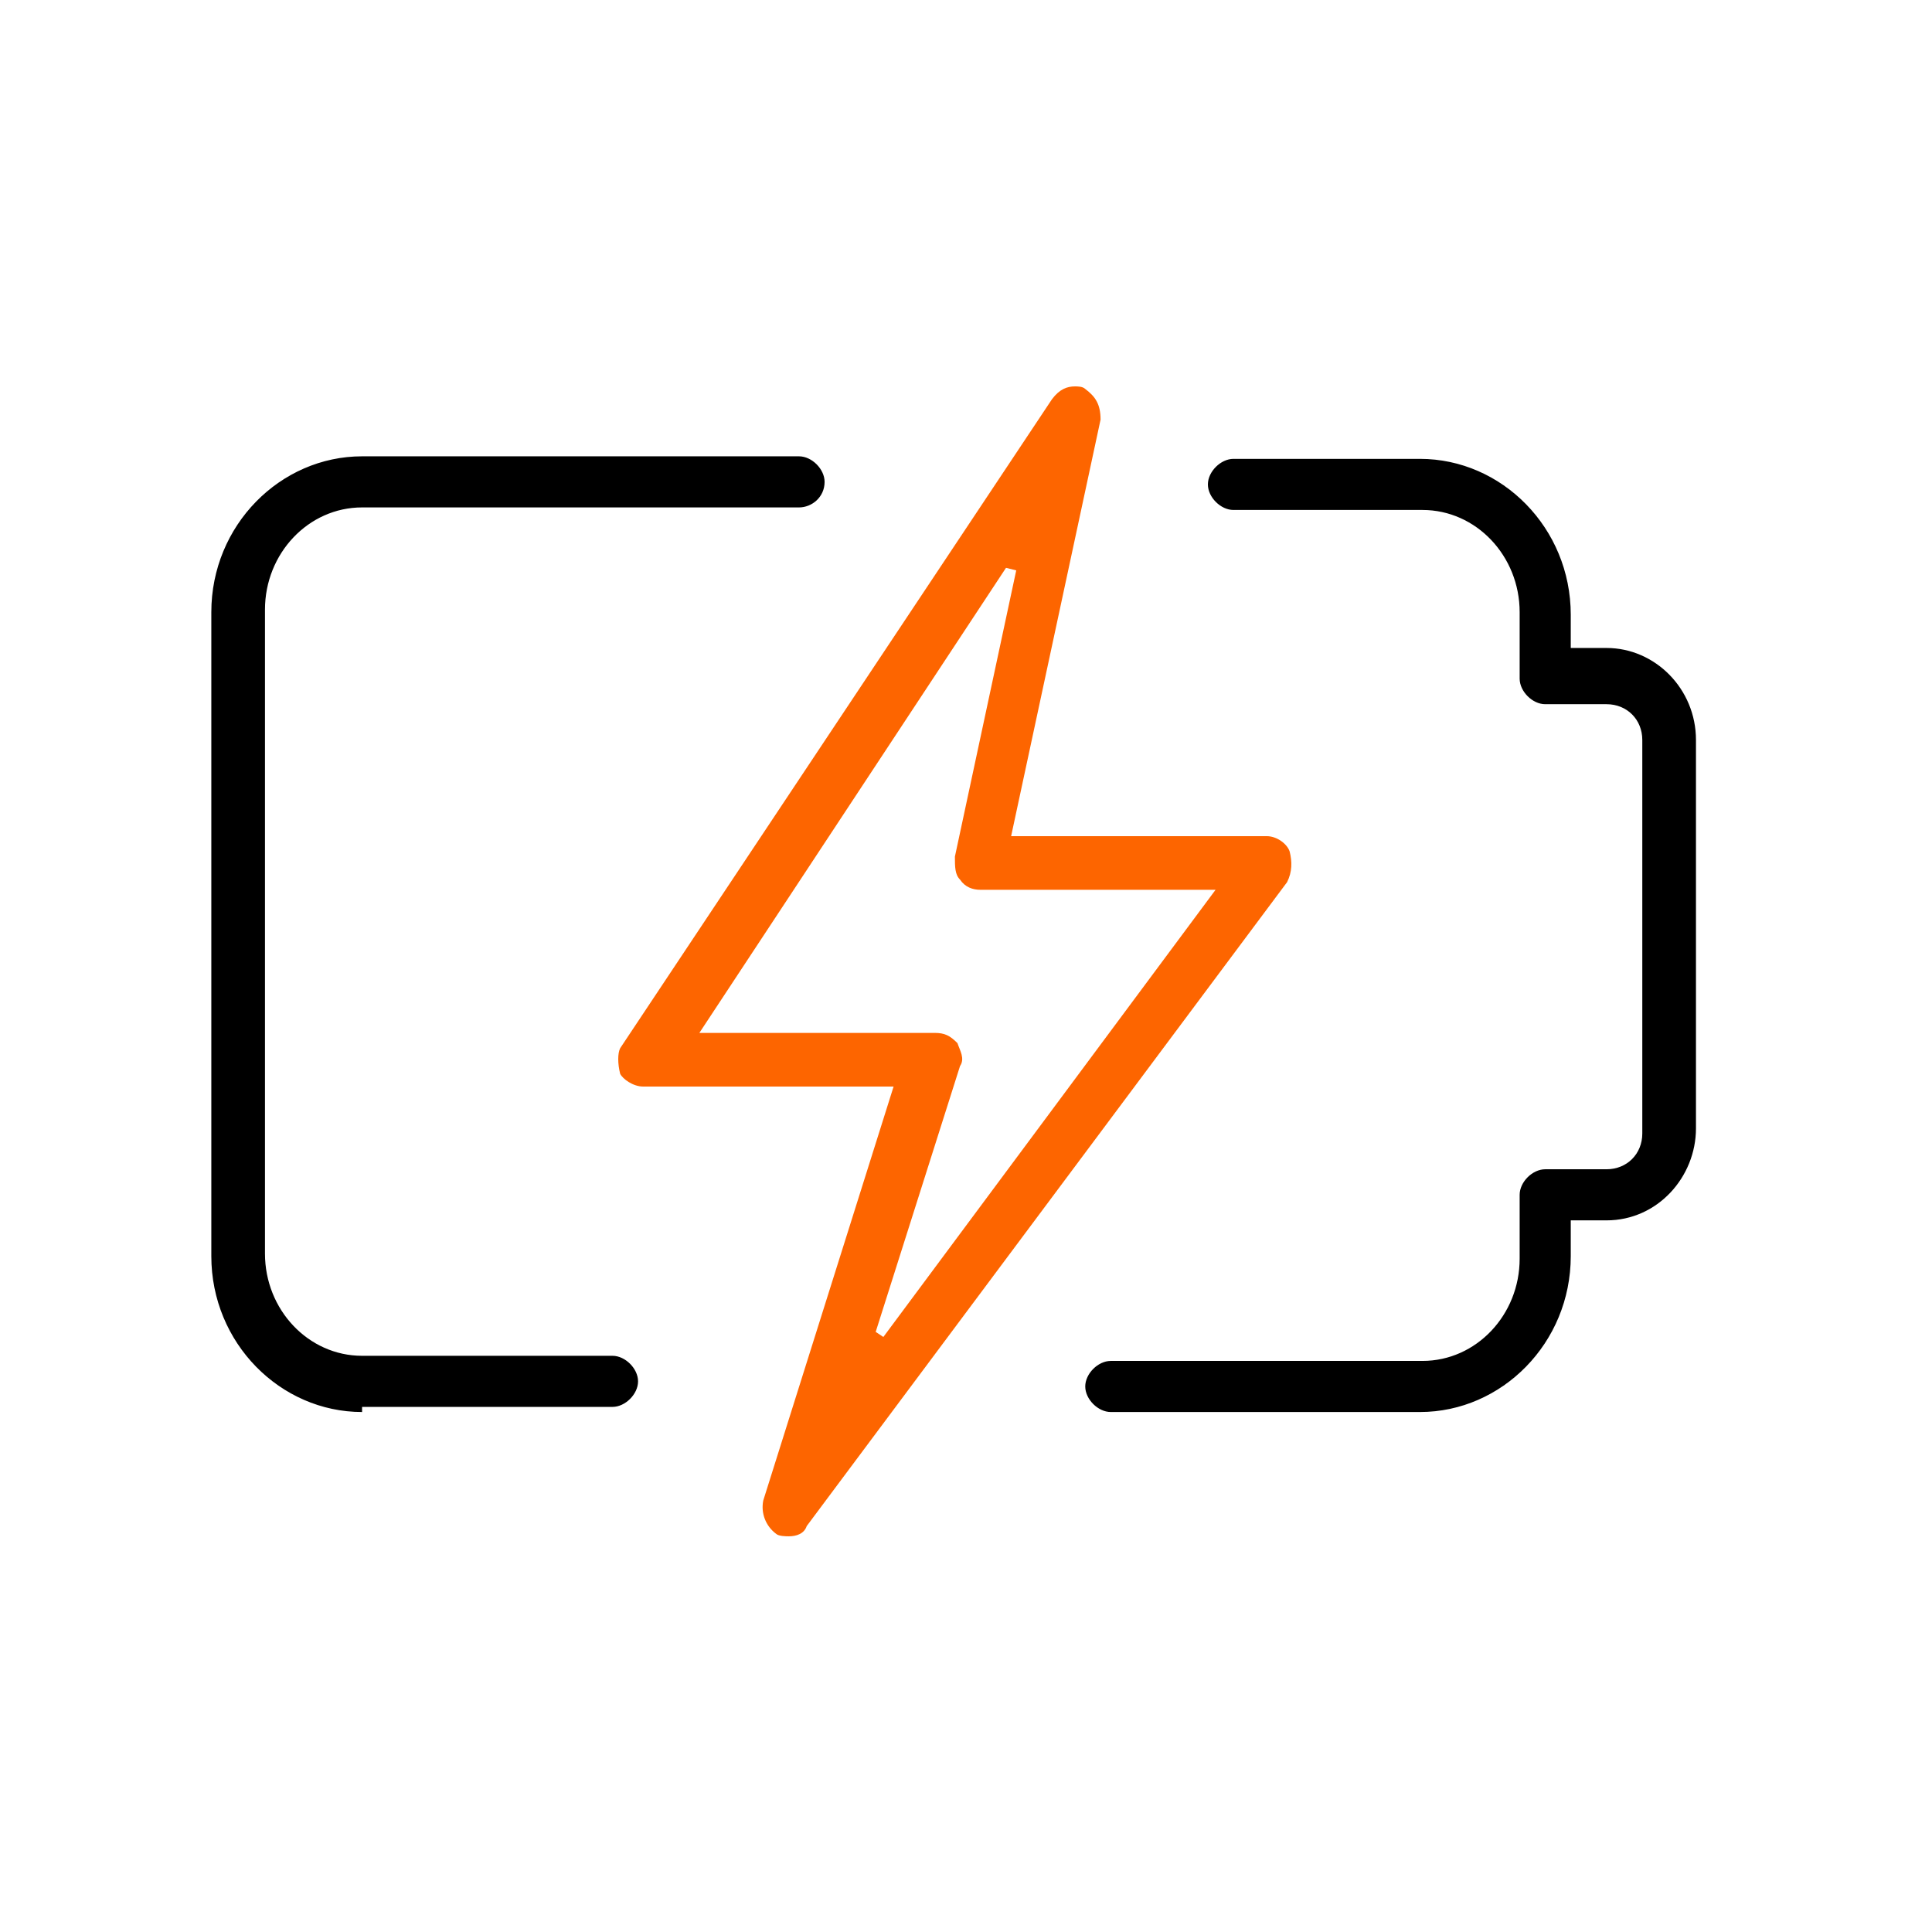
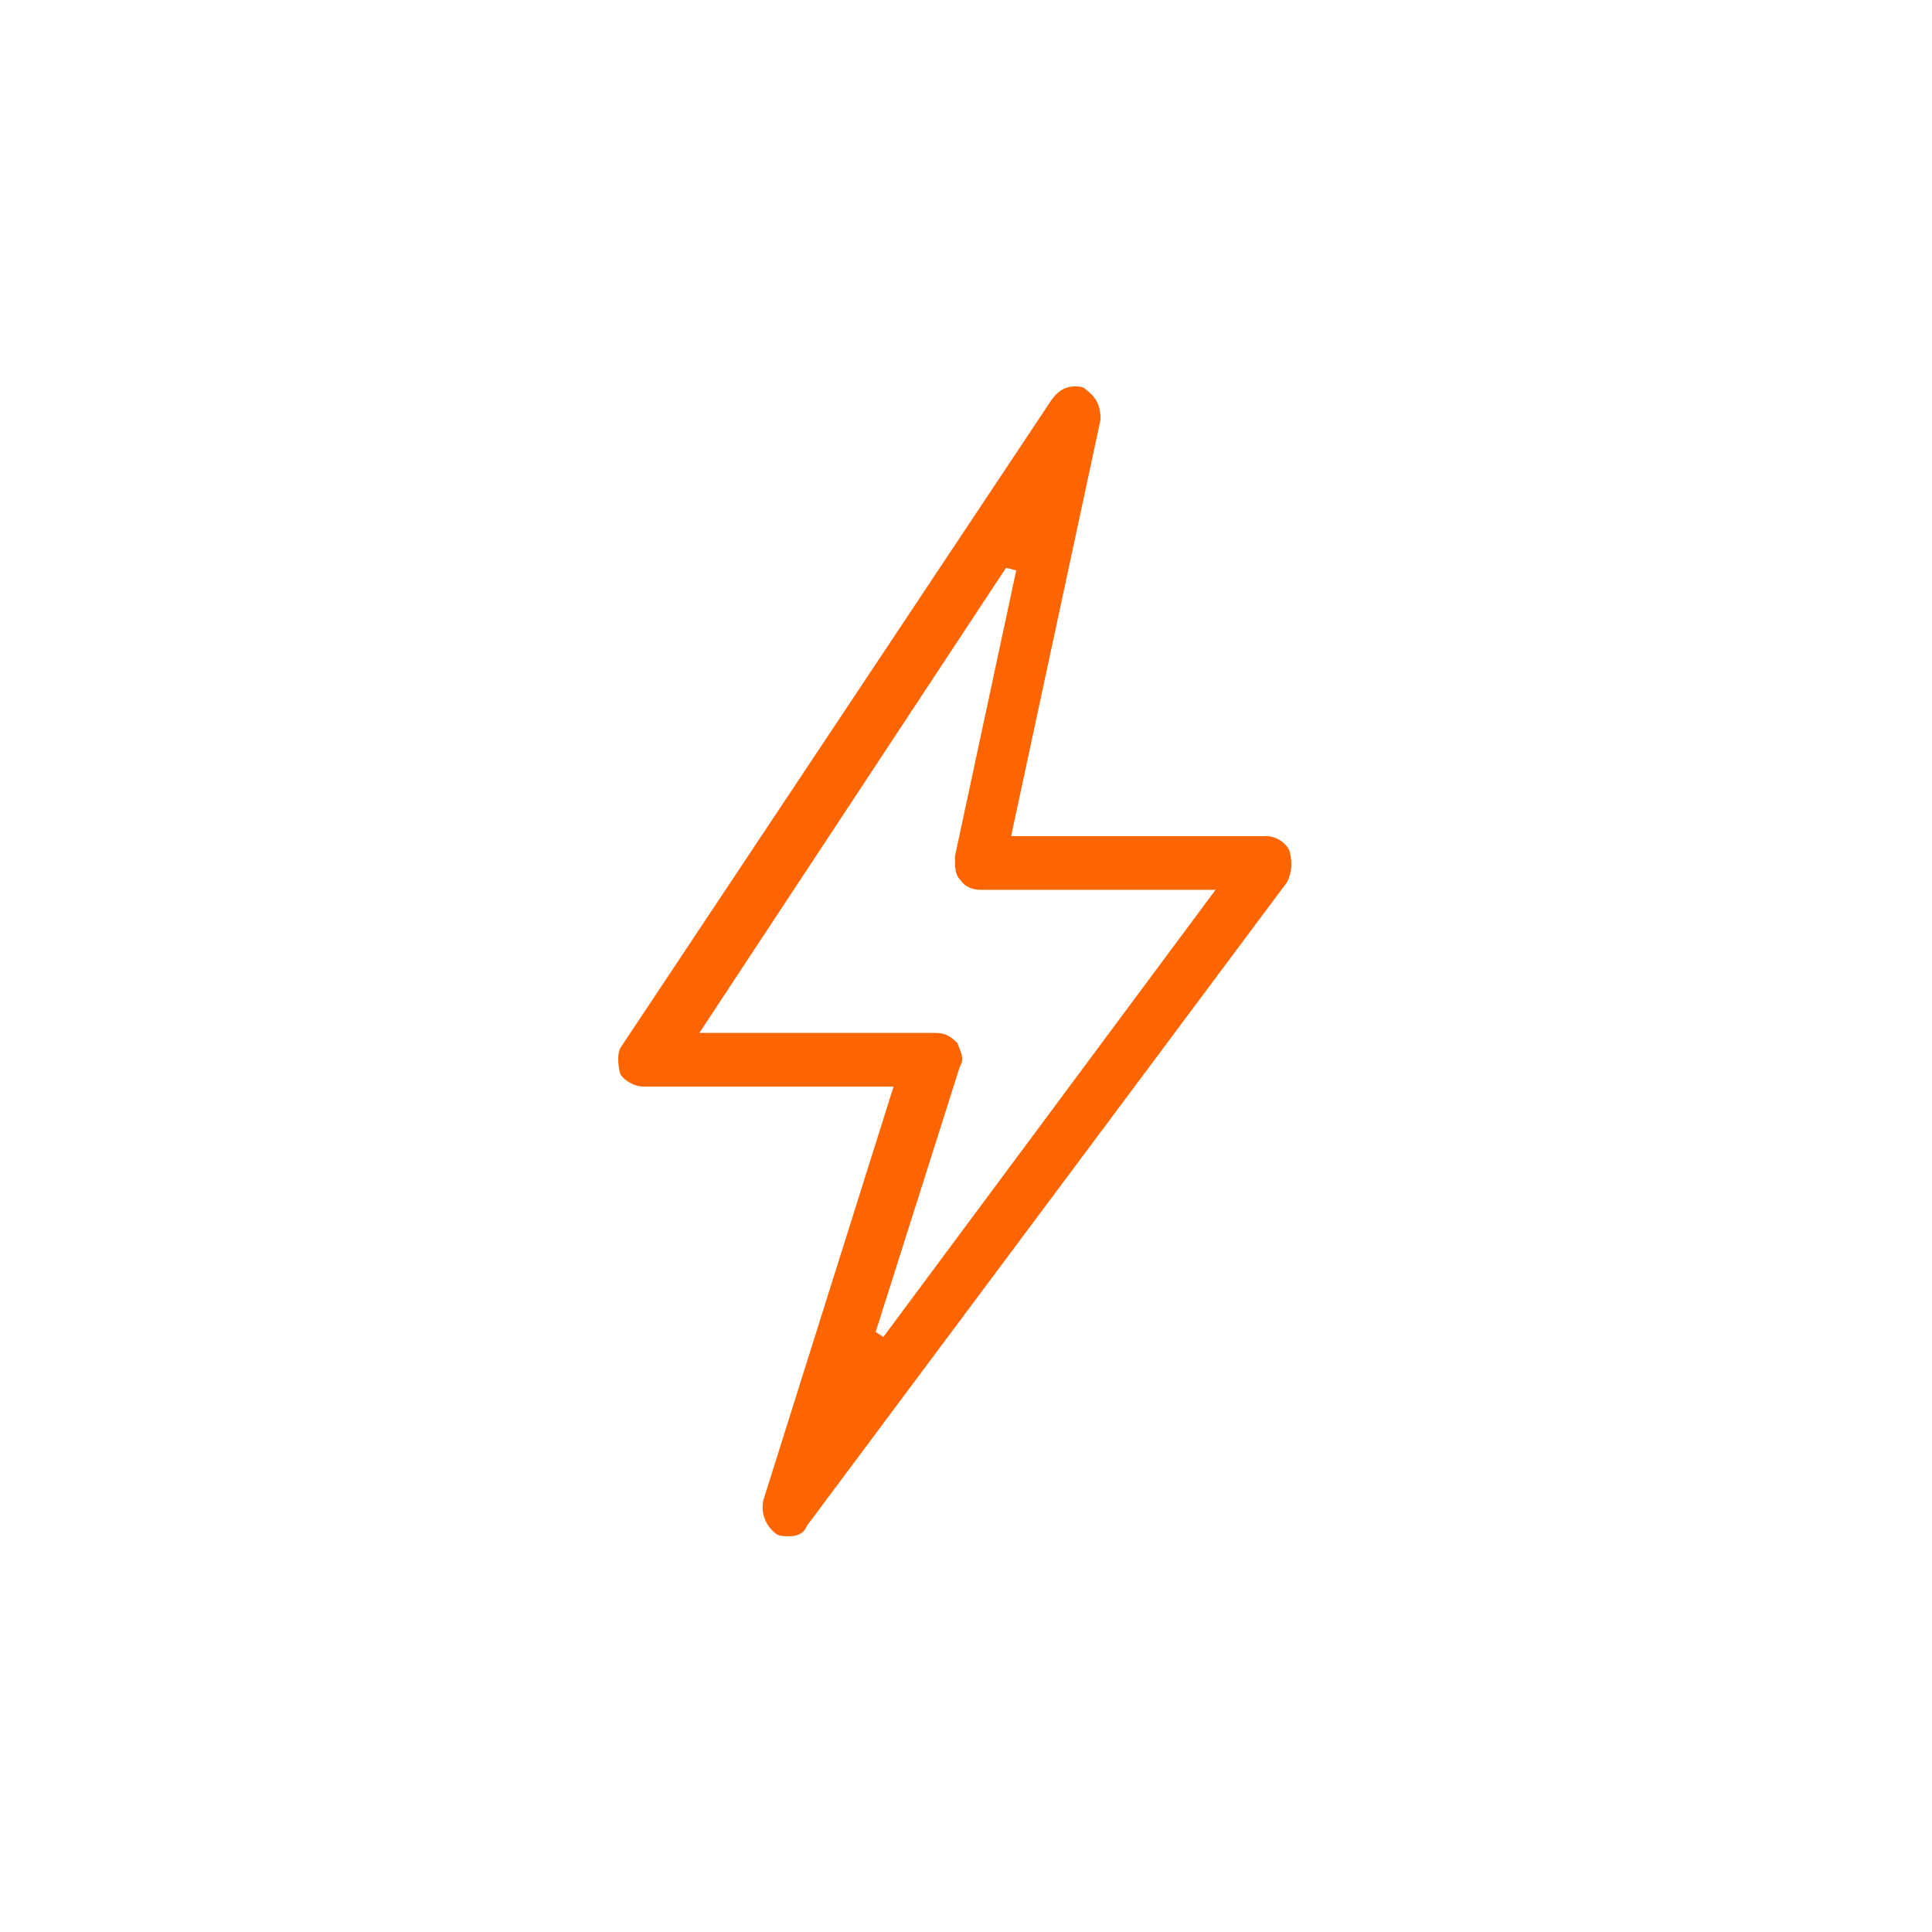
<svg xmlns="http://www.w3.org/2000/svg" width="100" height="100" viewBox="0 0 100 100" fill="none">
-   <path fill-rule="evenodd" clip-rule="evenodd" d="M10.938 65.018C10.938 69.515 14.509 73.086 18.741 73.086V72.821H31.703C32.364 72.821 33.026 72.16 33.026 71.499C33.026 70.838 32.364 70.176 31.703 70.176H18.741C15.963 70.176 13.715 67.795 13.715 64.886V31.555C13.715 28.645 15.963 26.264 18.741 26.264H41.358C42.02 26.264 42.681 25.735 42.681 24.942C42.681 24.28 42.02 23.619 41.358 23.619H18.741C14.509 23.619 10.938 27.19 10.938 31.687V65.018ZM56.172 71.763C56.172 72.424 56.833 73.086 57.494 73.086H73.498C77.731 73.086 81.302 69.515 81.302 65.018V63.166H83.154C85.799 63.166 87.783 60.917 87.783 58.404V38.3C87.783 35.655 85.667 33.539 83.154 33.539H81.302V31.819C81.302 27.322 77.731 23.751 73.498 23.751H63.843C63.182 23.751 62.52 24.413 62.52 25.074C62.52 25.735 63.182 26.396 63.843 26.396H73.63C76.408 26.396 78.657 28.777 78.657 31.687V35.126C78.657 35.787 79.318 36.449 79.979 36.449H83.154C84.212 36.449 85.005 37.242 85.005 38.3V58.669C85.005 59.727 84.212 60.521 83.154 60.521H79.979C79.318 60.521 78.657 61.182 78.657 61.843V65.15C78.657 68.06 76.408 70.441 73.63 70.441H57.494C56.833 70.441 56.172 71.102 56.172 71.763Z" fill="black" />
  <path d="M40.829 79.519C40.696 79.519 40.3 79.519 40.167 79.387C39.638 78.99 39.374 78.329 39.506 77.667L46.252 56.24H33.29C32.761 56.24 32.231 55.844 32.099 55.579C31.967 55.05 31.967 54.521 32.099 54.256L54.452 20.661C54.849 20.132 55.245 20 55.642 20C55.775 20 56.039 20 56.171 20.132C56.7 20.529 56.965 20.926 56.965 21.719L52.336 43.279H65.562C66.091 43.279 66.62 43.675 66.752 44.072C66.885 44.601 66.885 45.13 66.62 45.659L41.755 78.99C41.622 79.387 41.225 79.519 40.829 79.519ZM45.722 69.202L62.917 46.056H50.748C50.352 46.056 49.955 45.924 49.69 45.527C49.426 45.263 49.426 44.866 49.426 44.337L52.6 29.523L52.071 29.391L36.199 53.463H48.368C48.897 53.463 49.161 53.595 49.558 53.992C49.69 54.389 49.955 54.785 49.69 55.182L45.326 68.938L45.722 69.202Z" fill="#FD6500" />
</svg>